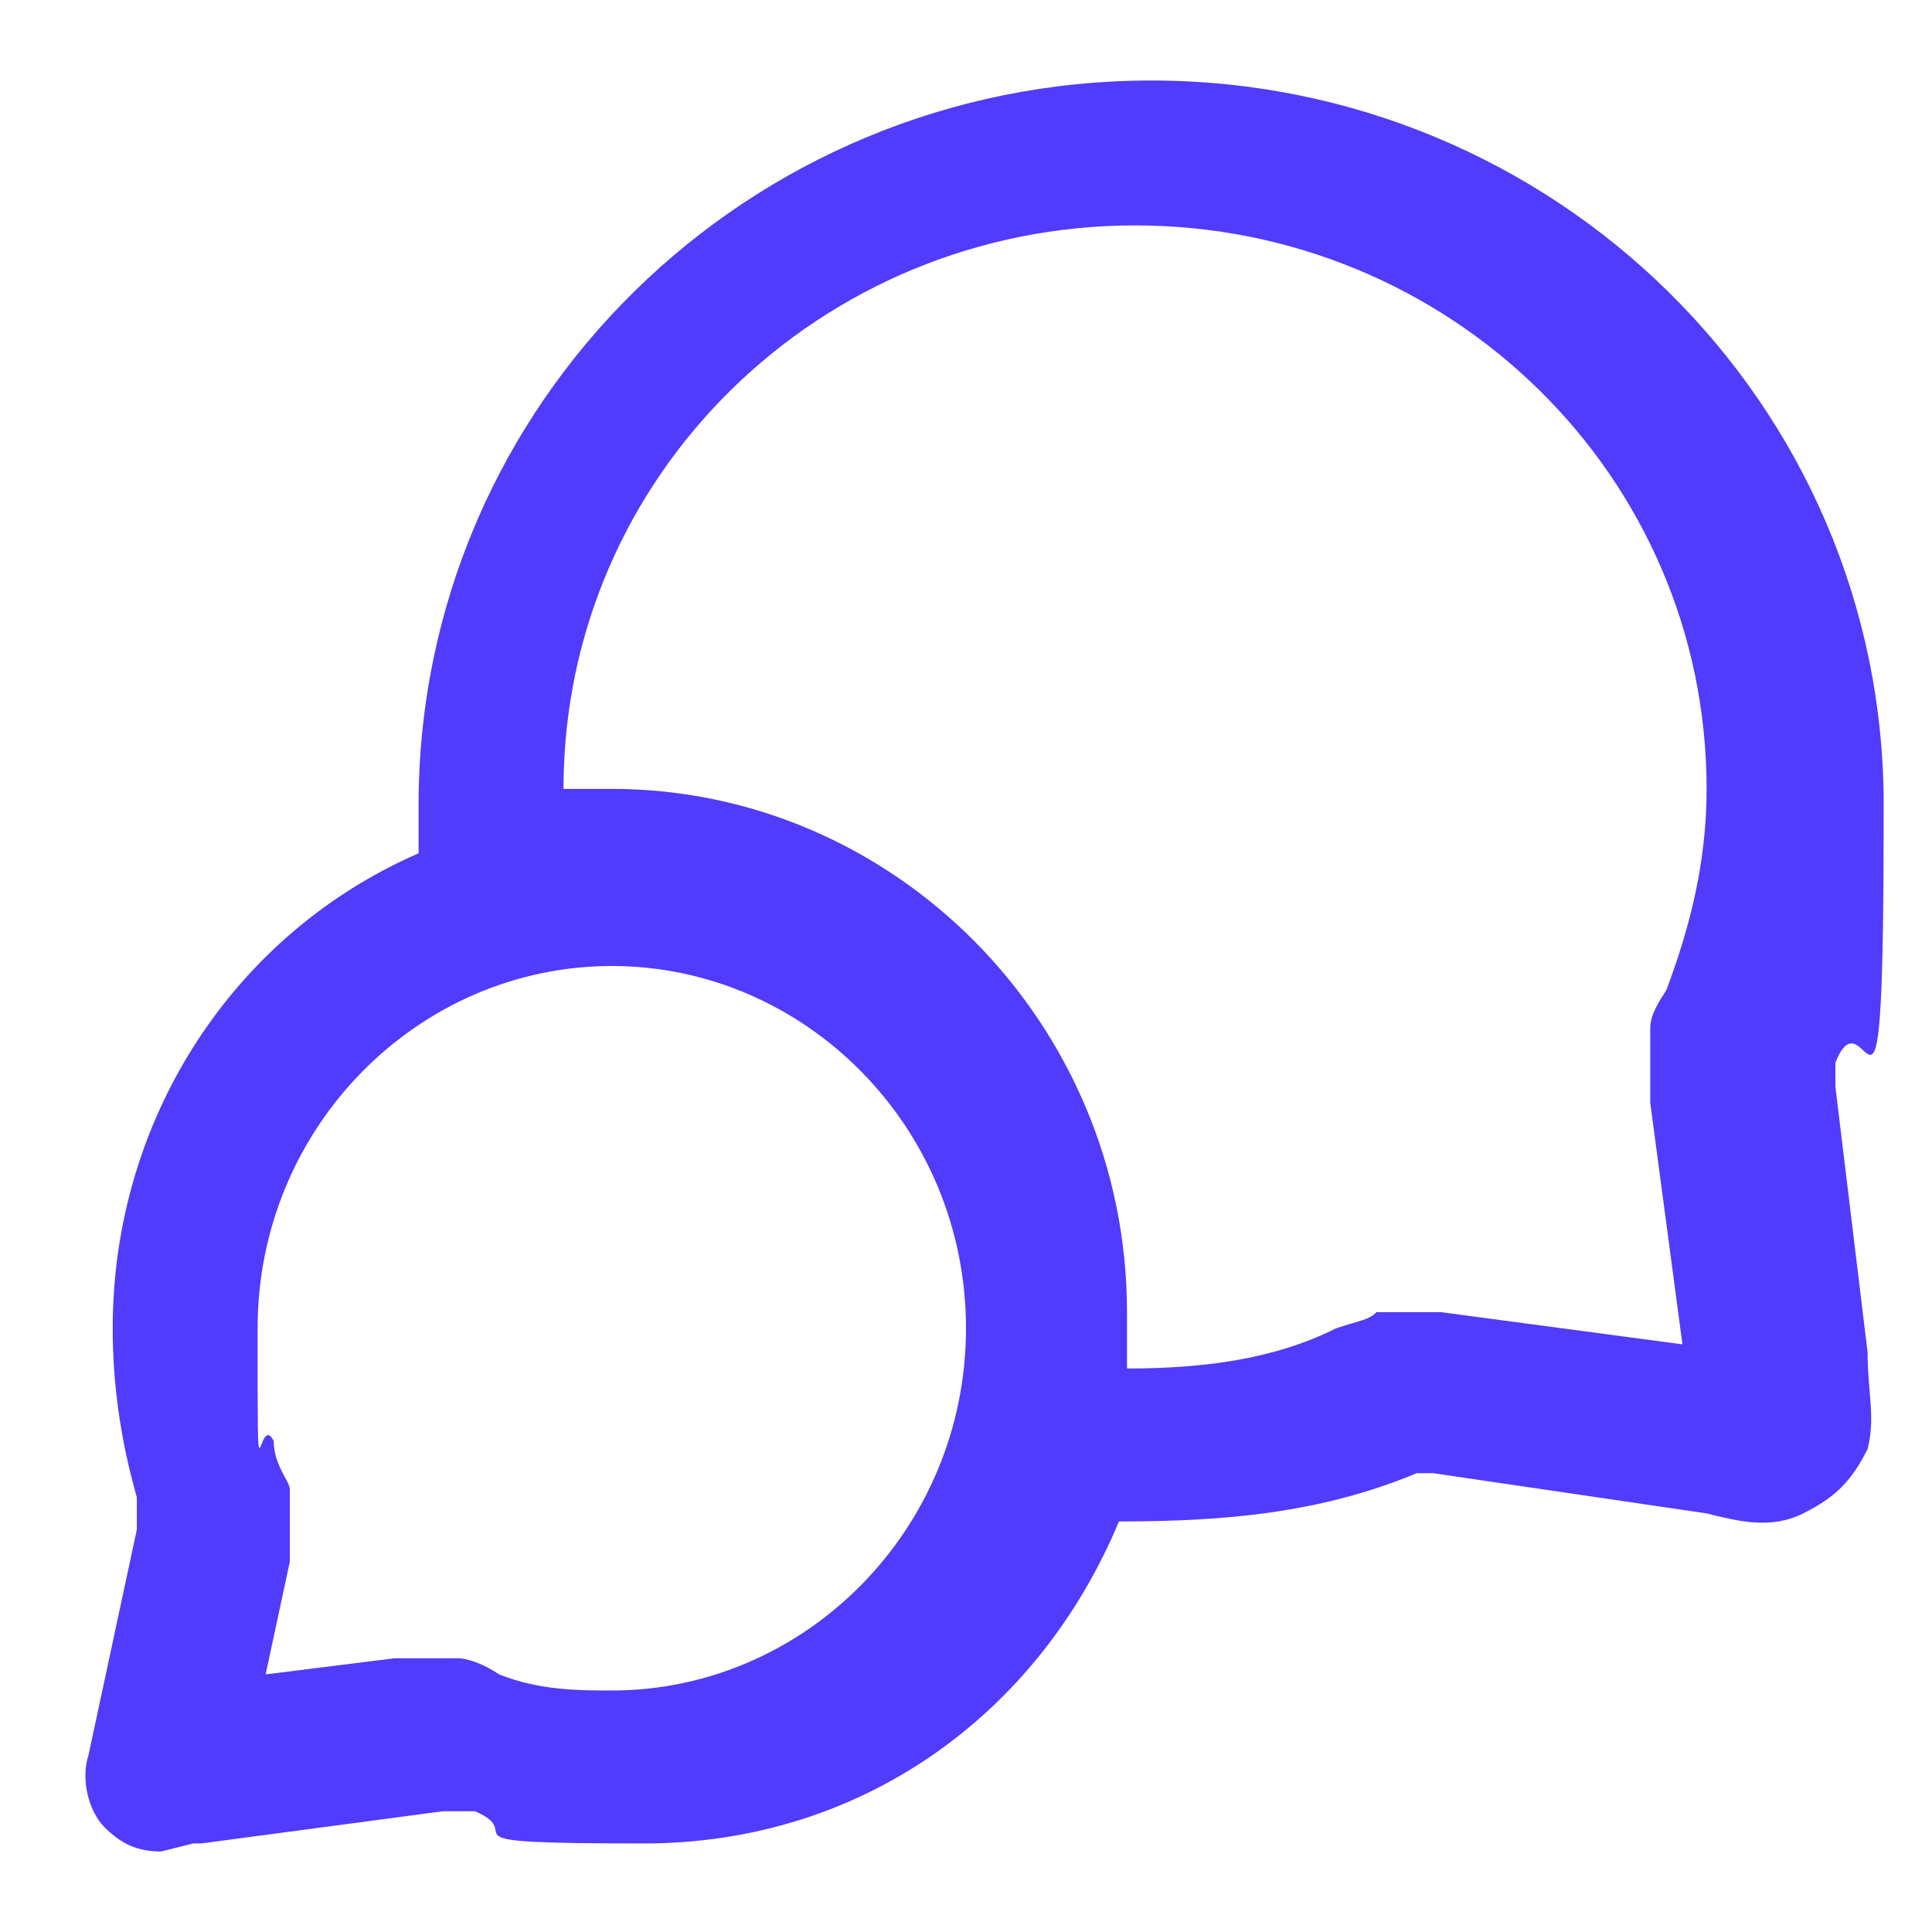
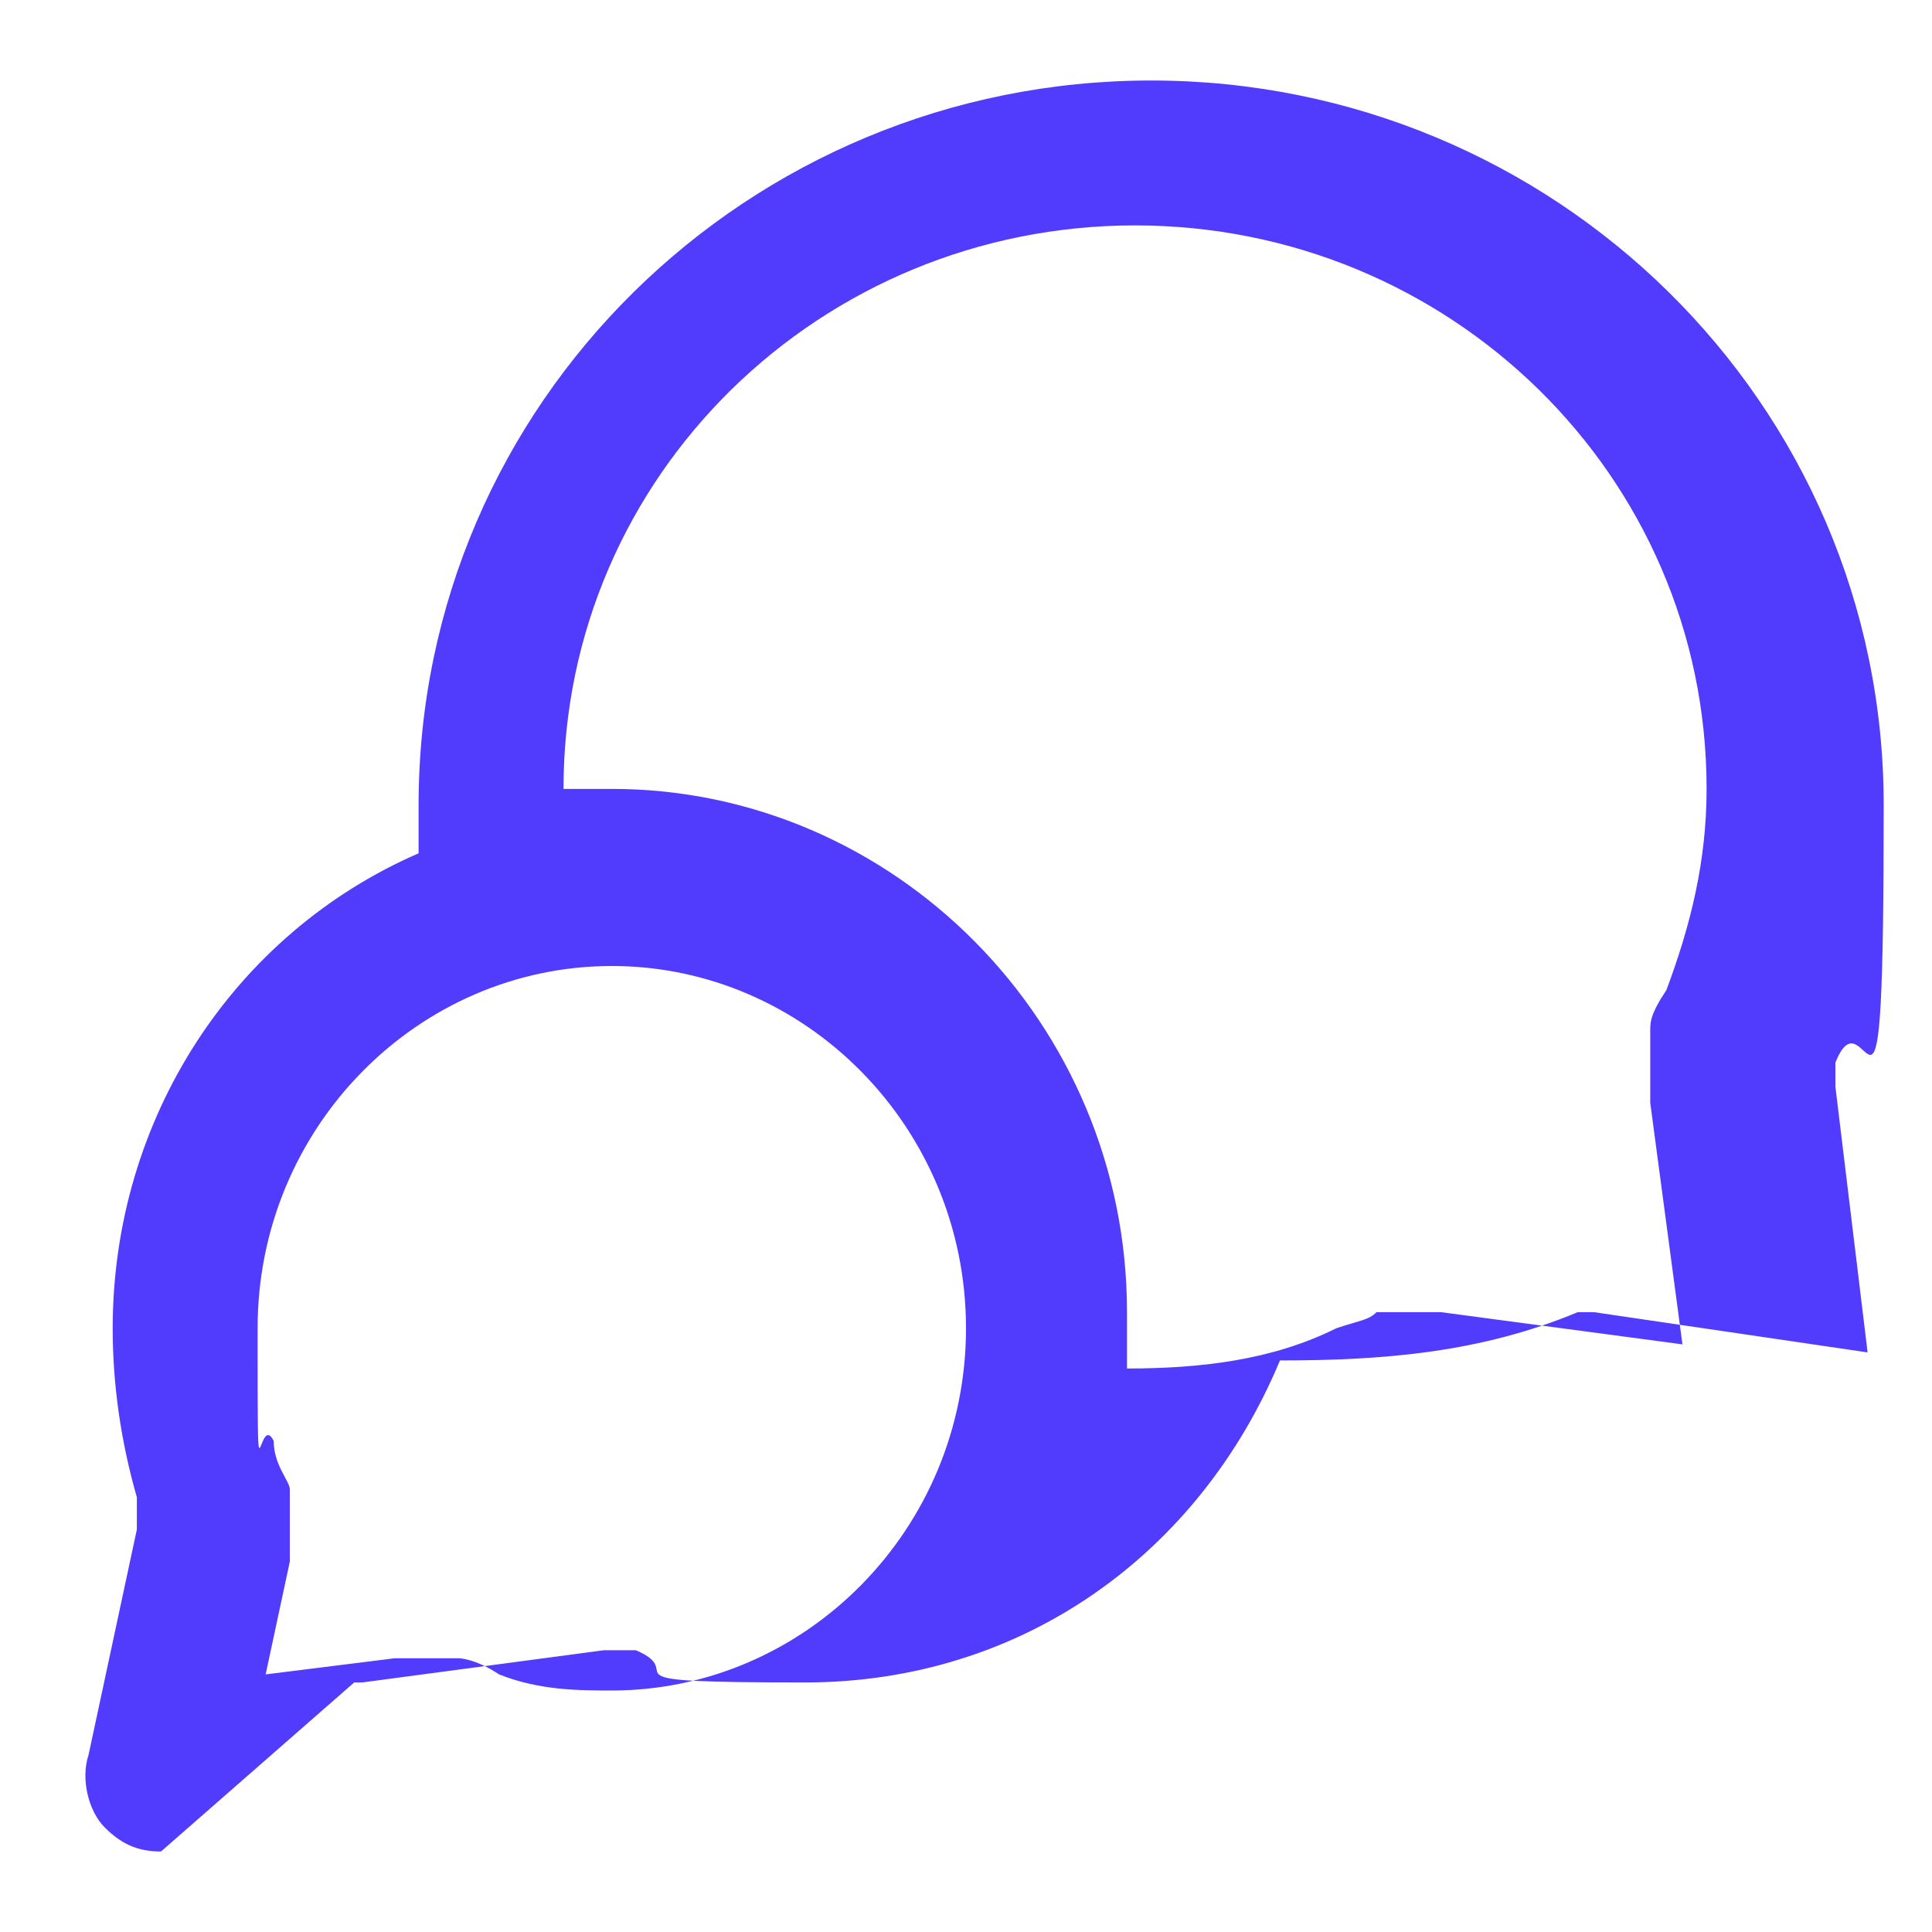
<svg xmlns="http://www.w3.org/2000/svg" id="Layer_1" version="1.1" viewBox="0 0 24 24">
  <defs>
    <style>
      .st0 {
        fill: #513bfc;
      }

      .st1 {
        fill: #fff;
        fill-opacity: 0;
      }
    </style>
  </defs>
-   <rect class="st1" width="24" height="24" />
-   <path class="st0" d="M2,23c-.3,0-.5-.1-.7-.3-.2-.2-.3-.6-.2-.9l.6-2.8c0-.1,0-.2,0-.2,0,0,0-.1,0-.2-.2-.7-.3-1.4-.3-2.1,0-2.6,1.5-4.9,3.8-5.9,0-.2,0-.4,0-.6,0-5,4.1-9,9.1-9s9.1,4,9.1,9-.2,2.2-.6,3.2c0,.1,0,.2,0,.2,0,0,0,0,0,.1l.4,3.3c0,.5.1.8,0,1.2-.2.4-.4.6-.8.8-.4.2-.8.1-1.2,0l-3.4-.5s0,0-.2,0c-1.2.5-2.4.6-3.7.6-1,2.4-3.2,4-5.9,4s-1.4-.1-2.1-.4c-.1,0-.2,0-.3,0,0,0,0,0-.1,0l-3,.4h-.1ZM5.3,20.6c.2,0,.2,0,.4,0,0,0,.2,0,.5.2.5.2,1,.2,1.4.2,2.4,0,4.4-2,4.4-4.5s-2-4.5-4.4-4.5-4.4,2-4.4,4.5,0,1,.2,1.4c0,.3.2.5.2.6,0,.1,0,.3,0,.4,0,.1,0,.2,0,.5l-.3,1.4,1.6-.2c.2,0,.4,0,.4,0,0,0,0,0,0,0ZM14,17c.9,0,1.8-.1,2.6-.5.3-.1.4-.1.5-.2.1,0,.3,0,.4,0s.2,0,.4,0l3,.4-.4-3c0-.2,0-.4,0-.5s0-.2,0-.4c0-.1,0-.2.2-.5.3-.8.5-1.6.5-2.5,0-3.9-3.2-7-7.1-7s-7.1,3.1-7.1,7h0c.2,0,.4,0,.6,0,3.5,0,6.4,2.9,6.4,6.5s0,.3,0,.5h0Z" />
+   <path class="st0" d="M2,23c-.3,0-.5-.1-.7-.3-.2-.2-.3-.6-.2-.9l.6-2.8c0-.1,0-.2,0-.2,0,0,0-.1,0-.2-.2-.7-.3-1.4-.3-2.1,0-2.6,1.5-4.9,3.8-5.9,0-.2,0-.4,0-.6,0-5,4.1-9,9.1-9s9.1,4,9.1,9-.2,2.2-.6,3.2c0,.1,0,.2,0,.2,0,0,0,0,0,.1l.4,3.3l-3.4-.5s0,0-.2,0c-1.2.5-2.4.6-3.7.6-1,2.4-3.2,4-5.9,4s-1.4-.1-2.1-.4c-.1,0-.2,0-.3,0,0,0,0,0-.1,0l-3,.4h-.1ZM5.3,20.6c.2,0,.2,0,.4,0,0,0,.2,0,.5.2.5.2,1,.2,1.4.2,2.4,0,4.4-2,4.4-4.5s-2-4.5-4.4-4.5-4.4,2-4.4,4.5,0,1,.2,1.4c0,.3.2.5.2.6,0,.1,0,.3,0,.4,0,.1,0,.2,0,.5l-.3,1.4,1.6-.2c.2,0,.4,0,.4,0,0,0,0,0,0,0ZM14,17c.9,0,1.8-.1,2.6-.5.3-.1.4-.1.5-.2.1,0,.3,0,.4,0s.2,0,.4,0l3,.4-.4-3c0-.2,0-.4,0-.5s0-.2,0-.4c0-.1,0-.2.2-.5.3-.8.5-1.6.5-2.5,0-3.9-3.2-7-7.1-7s-7.1,3.1-7.1,7h0c.2,0,.4,0,.6,0,3.5,0,6.4,2.9,6.4,6.5s0,.3,0,.5h0Z" />
</svg>